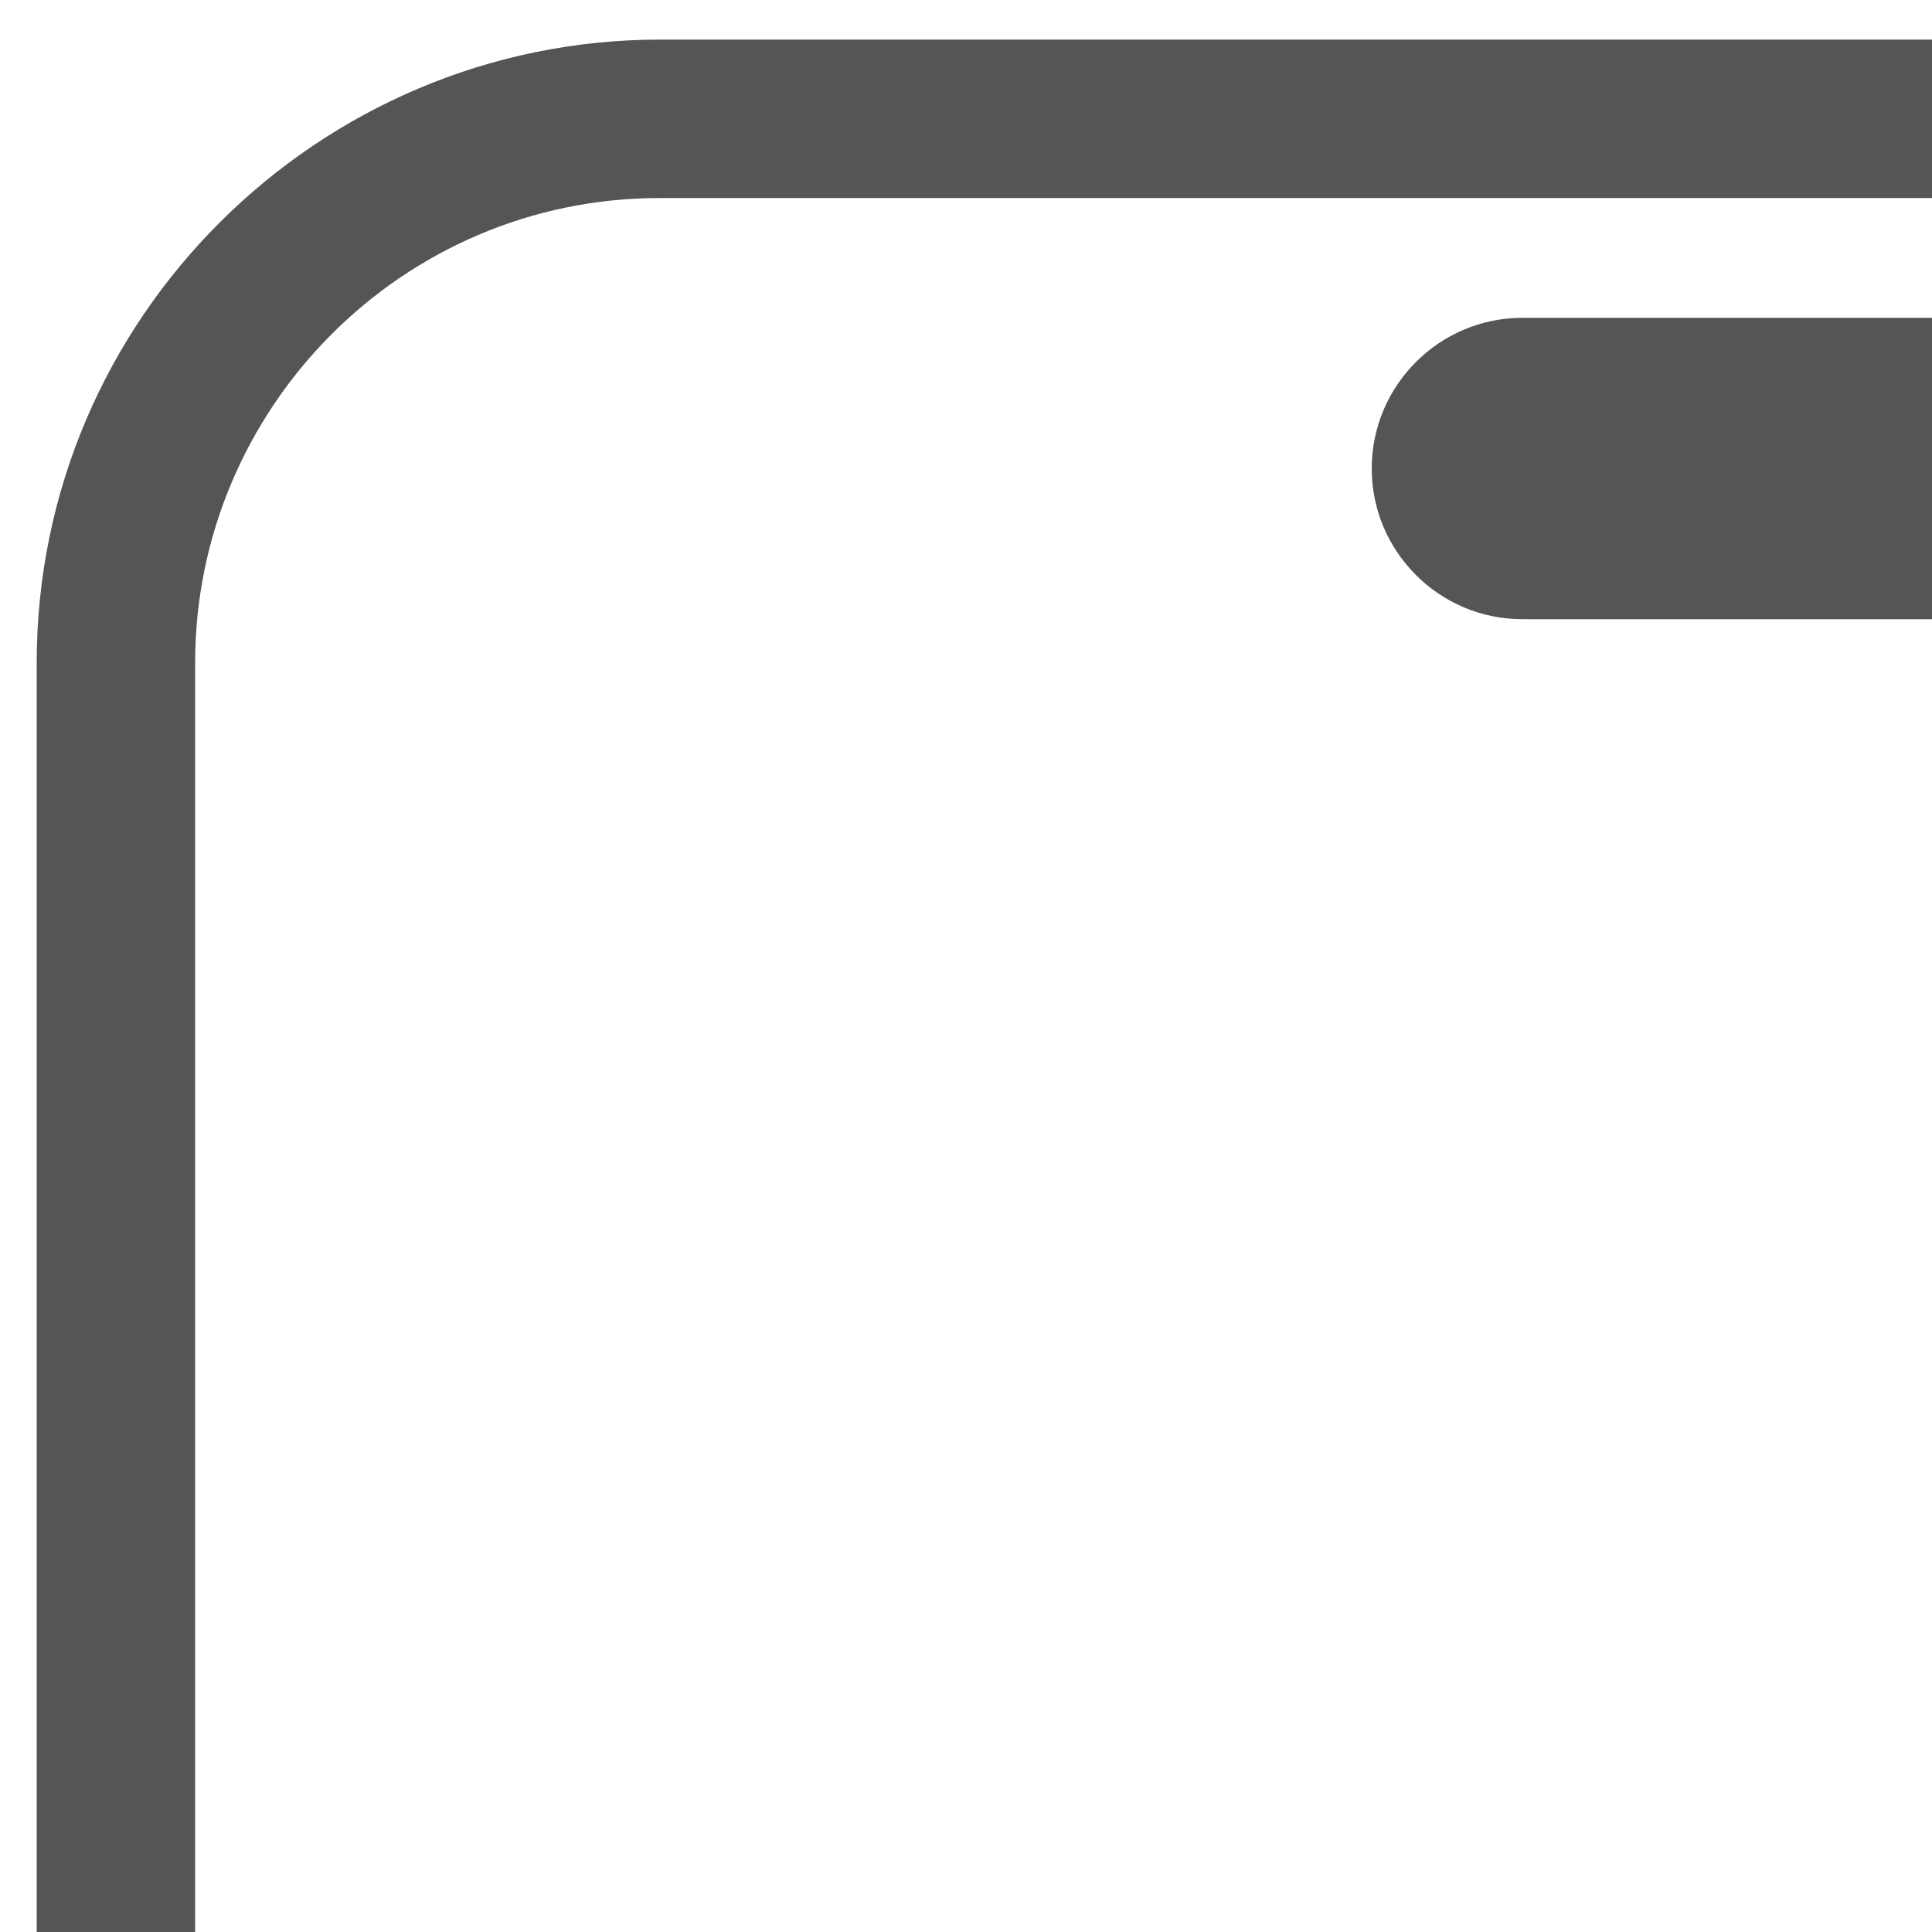
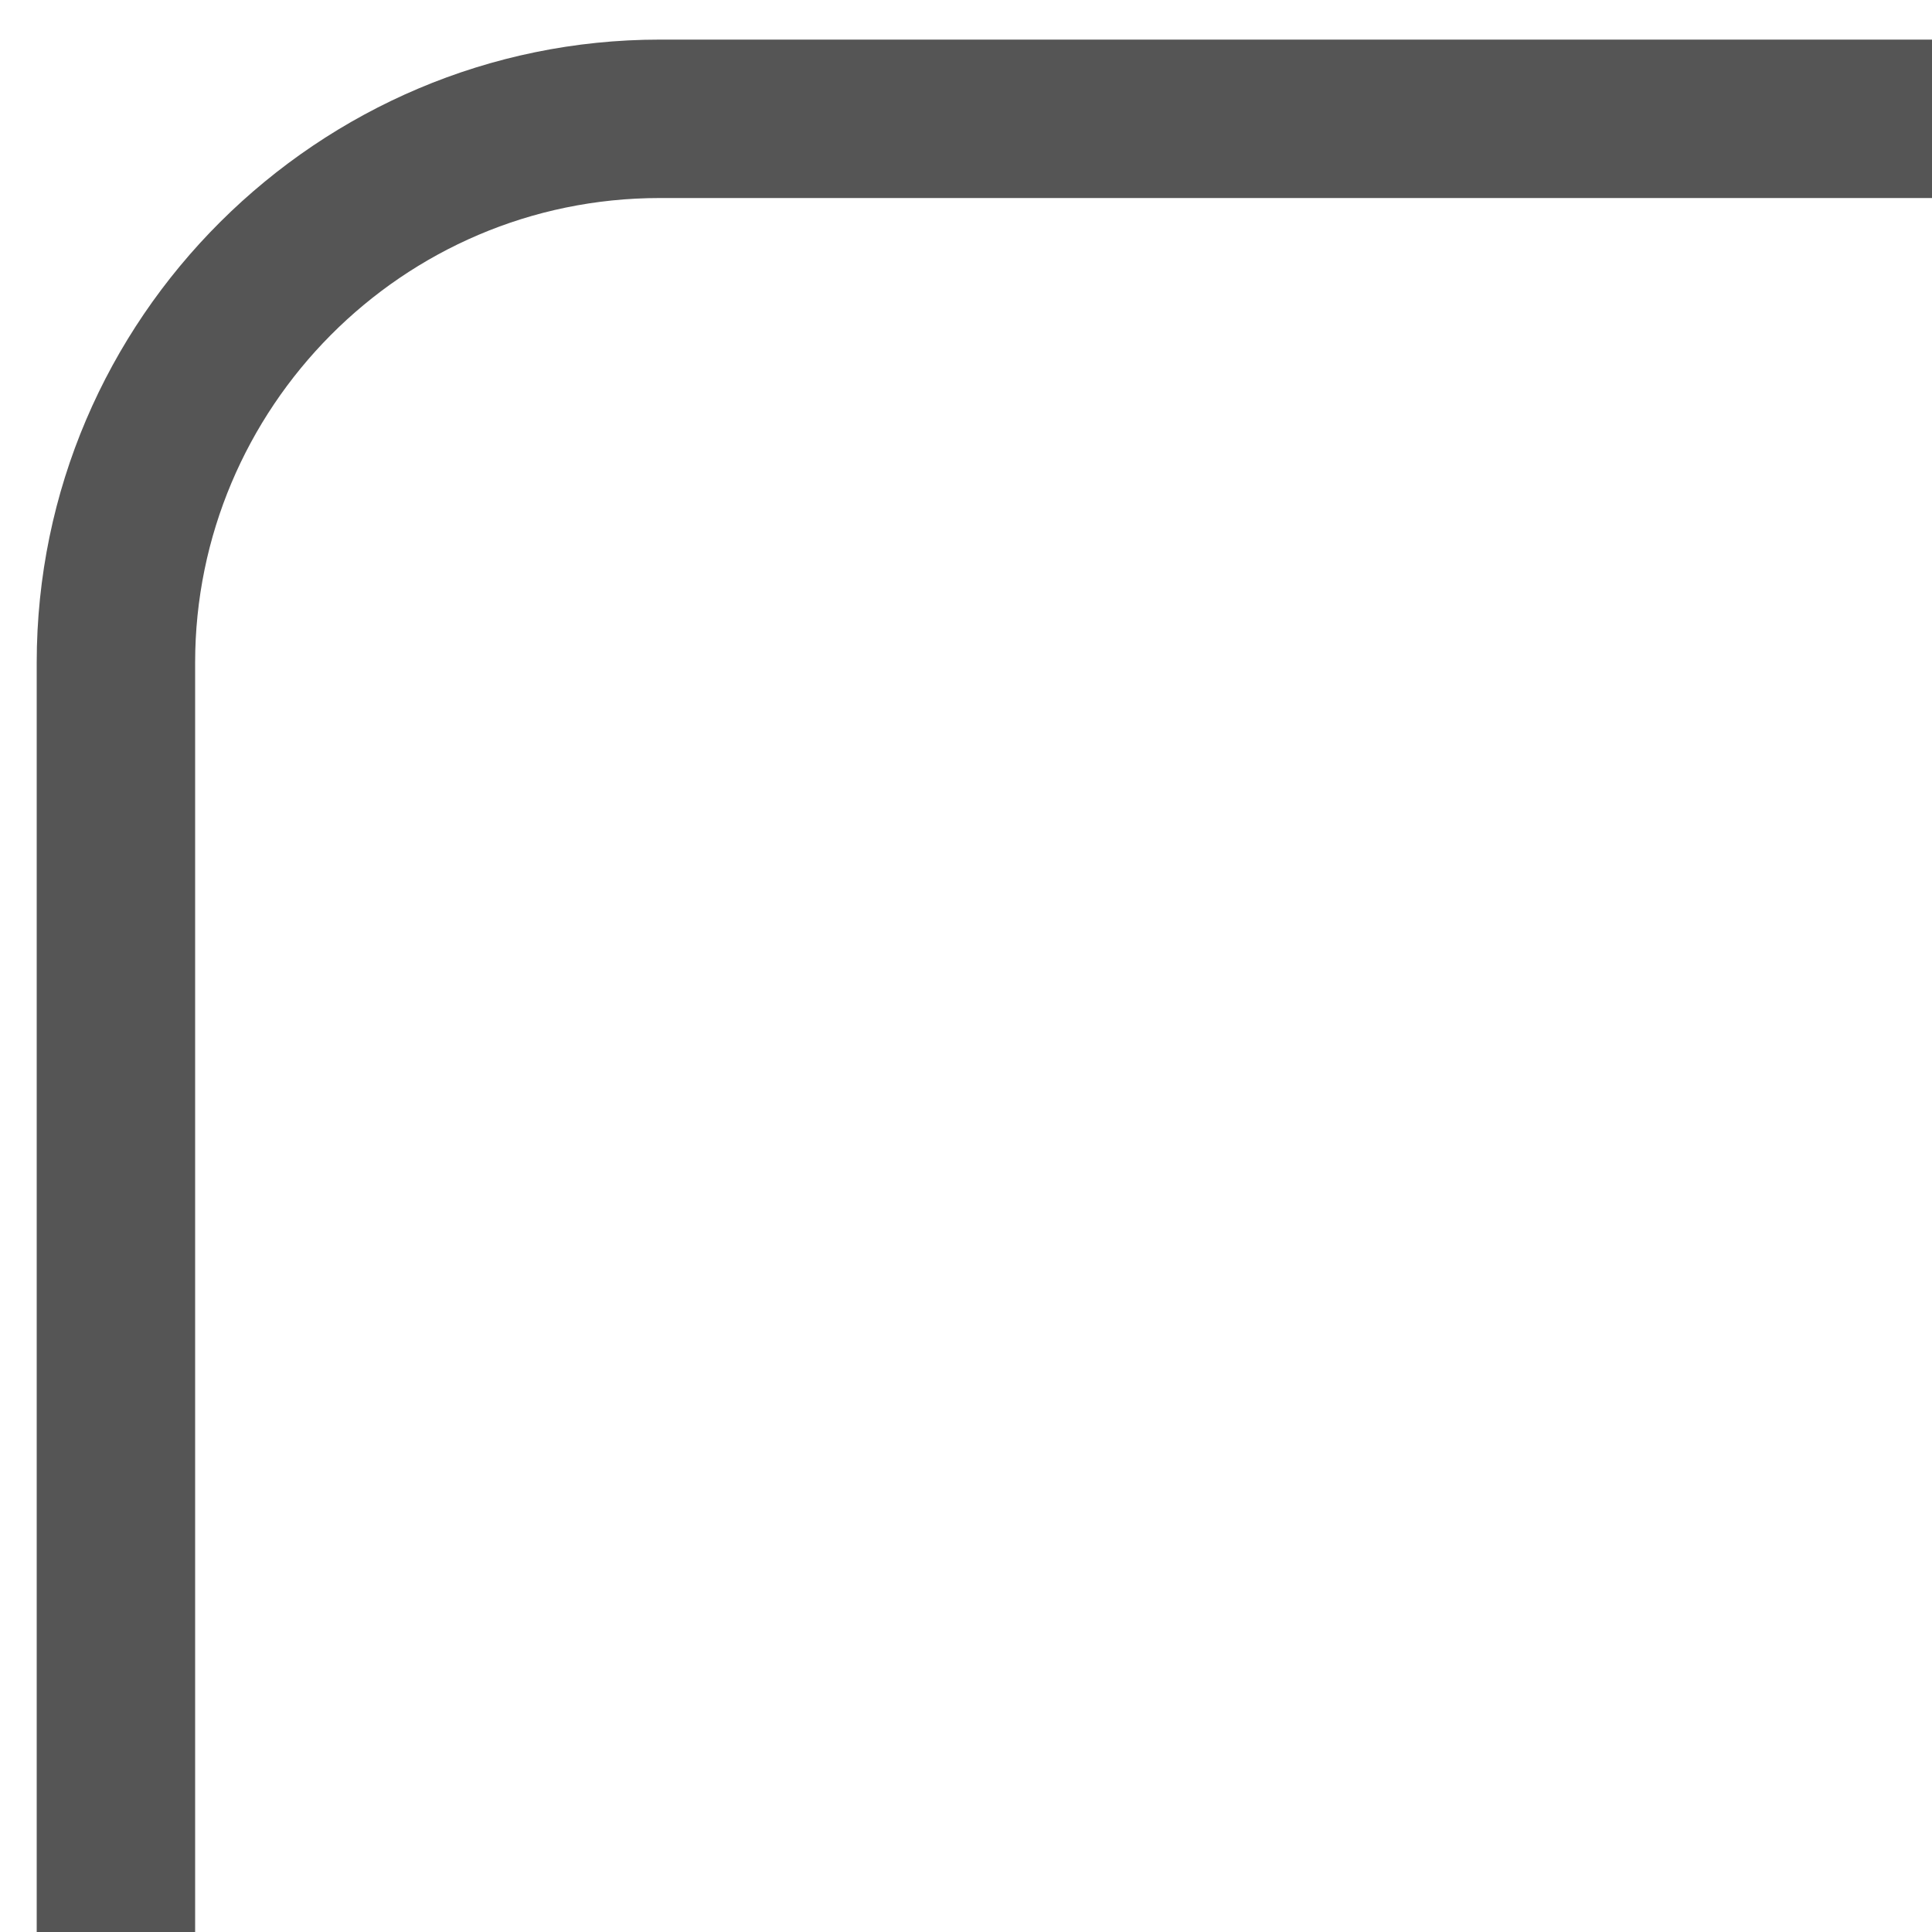
<svg xmlns="http://www.w3.org/2000/svg" version="1.1" id="图层_1" x="0px" y="0px" viewBox="0 0 200 200" style="enable-background:new 0 0 200 200;" xml:space="preserve">
  <style type="text/css">
	.st0{fill:#555555;}
</style>
-   <path class="st0" d="M200,32.9h-42.4c-8.6,0-15.6,7-15.6,15.6c0,8.6,7,15.6,15.6,15.6H200V32.9z" />
  <path class="st0" d="M20.2,200V68.6c0-26.3,21.4-48.1,48.1-48.1H200V4.1H68.3C33,4.1,3.8,32.9,3.8,68.6V200H20.2z" />
</svg>